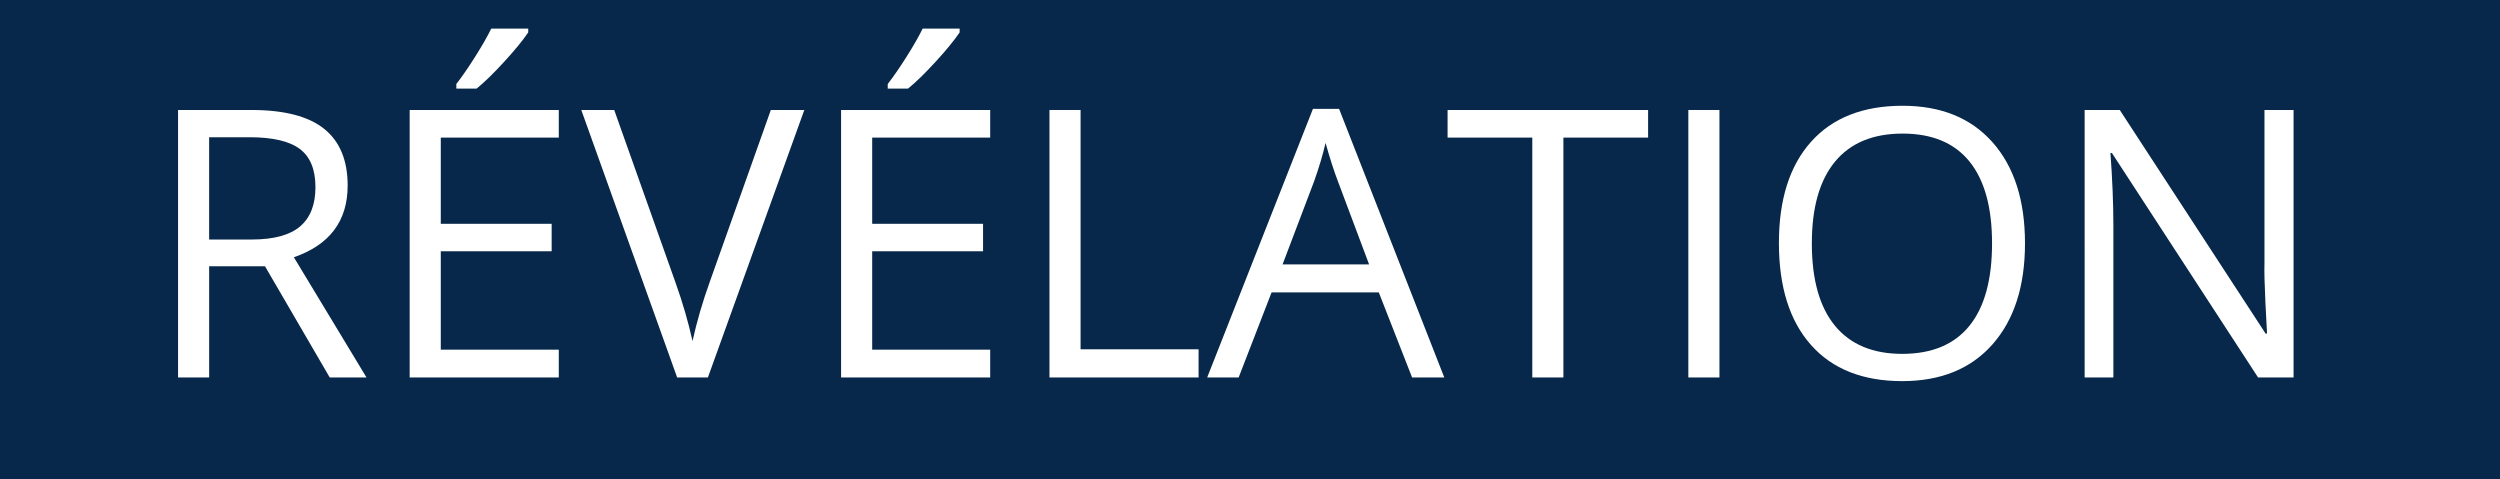
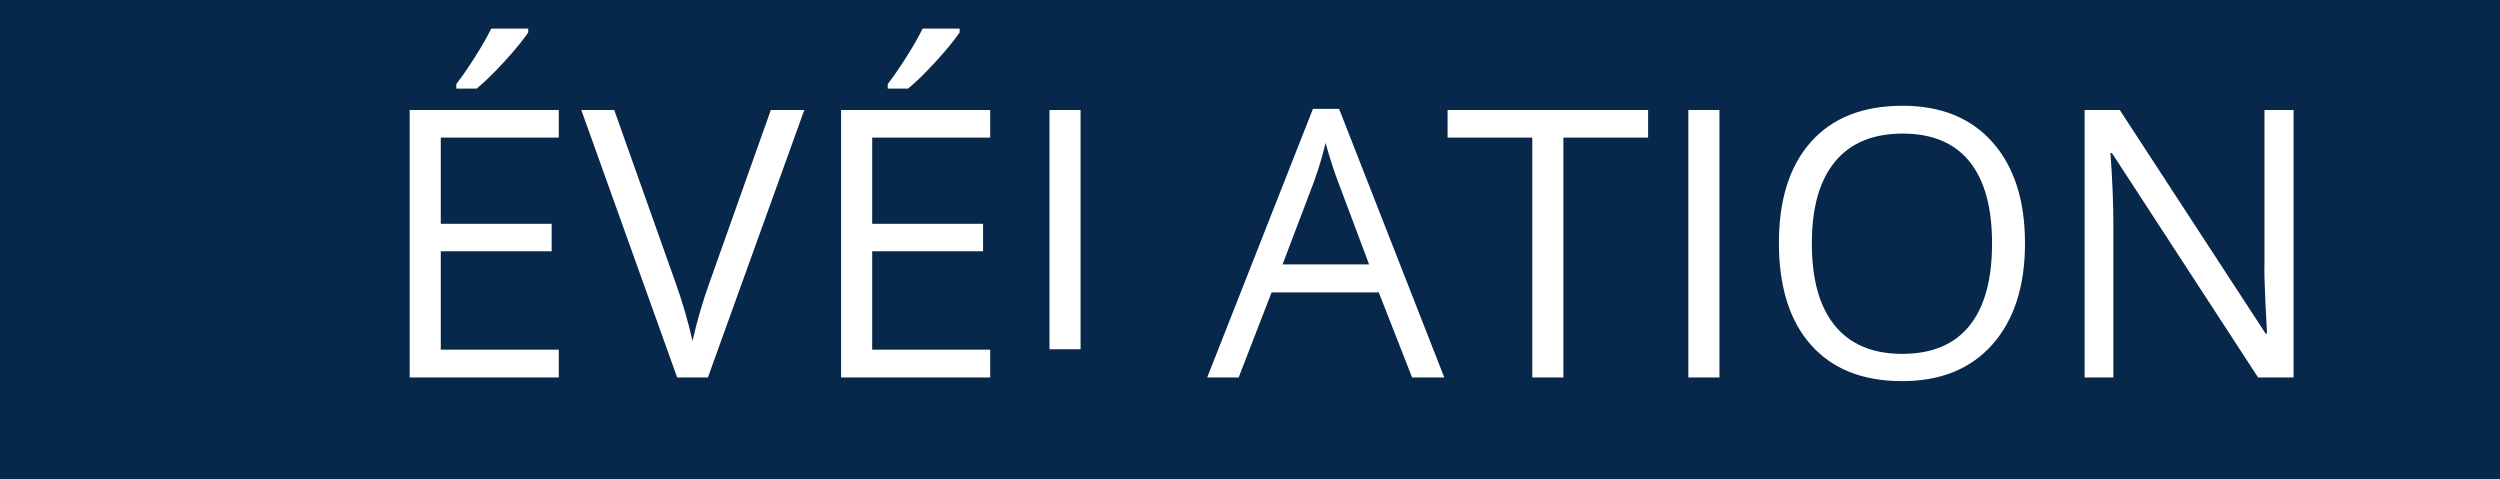
<svg xmlns="http://www.w3.org/2000/svg" id="Calque_1" data-name="Calque 1" viewBox="0 0 407 78">
  <rect width="407" height="78" style="fill: #07284b;" />
  <g>
-     <path d="m34.05,43.342v18.109h-5.063V17.906h11.944c5.341,0,9.288,1.023,11.84,3.068,2.551,2.045,3.827,5.123,3.827,9.233,0,5.759-2.919,9.65-8.757,11.676l11.825,19.569h-5.987l-10.544-18.109h-9.084Zm0-4.349h6.94c3.574,0,6.195-.71,7.863-2.13,1.668-1.419,2.502-3.549,2.502-6.389,0-2.879-.849-4.954-2.547-6.225-1.697-1.271-4.423-1.906-8.176-1.906h-6.583v16.65Z" style="fill: #fff;" />
    <path d="m90.97,61.452h-24.275V17.906h24.275v4.498h-19.211v14.029h18.05v4.468h-18.05v16.024h19.211v4.527Zm-16.68-47.775c.953-1.231,1.98-2.72,3.083-4.468,1.102-1.747,1.97-3.266,2.606-4.557h6.017v.625c-.874,1.291-2.174,2.879-3.902,4.766-1.728,1.887-3.227,3.346-4.498,4.378h-3.306v-.745Z" style="fill: #fff;" />
    <path d="m125.491,17.906h5.451l-15.697,43.546h-5.004l-15.607-43.546h5.361l10.008,28.177c1.151,3.237,2.065,6.384,2.74,9.442.715-3.217,1.648-6.423,2.8-9.621l9.948-27.998Z" style="fill: #fff;" />
    <path d="m161.203,61.452h-24.275V17.906h24.275v4.498h-19.211v14.029h18.05v4.468h-18.05v16.024h19.211v4.527Zm-16.68-47.775c.953-1.231,1.98-2.72,3.083-4.468,1.102-1.747,1.97-3.266,2.606-4.557h6.017v.625c-.874,1.291-2.174,2.879-3.902,4.766-1.728,1.887-3.227,3.346-4.498,4.378h-3.306v-.745Z" style="fill: #fff;" />
-     <path d="m170.854,61.452V17.906h5.063v38.959h19.211v4.587h-24.275Z" style="fill: #fff;" />
+     <path d="m170.854,61.452V17.906h5.063v38.959h19.211h-24.275Z" style="fill: #fff;" />
    <path d="m229.888,61.452l-5.421-13.85h-17.454l-5.361,13.85h-5.123l17.216-43.725h4.259l17.126,43.725h-5.242Zm-7-18.407l-5.063-13.493c-.655-1.708-1.331-3.802-2.025-6.285-.437,1.906-1.062,4.001-1.876,6.285l-5.123,13.493h14.088Z" style="fill: #fff;" />
    <path d="m254.52,61.452h-5.063V22.403h-13.791v-4.498h32.645v4.498h-13.791v39.048Z" style="fill: #fff;" />
    <path d="m274.863,61.452V17.906h5.063v43.546h-5.063Z" style="fill: #fff;" />
    <path d="m329.668,39.619c0,6.97-1.762,12.45-5.287,16.441-3.524,3.991-8.424,5.987-14.699,5.987-6.414,0-11.363-1.961-14.848-5.883-3.484-3.921-5.227-9.457-5.227-16.605,0-7.089,1.747-12.584,5.242-16.486,3.495-3.902,8.459-5.853,14.893-5.853,6.255,0,11.14,1.986,14.654,5.957,3.515,3.972,5.272,9.452,5.272,16.441Zm-34.7,0c0,5.897,1.256,10.37,3.768,13.418,2.512,3.048,6.16,4.572,10.946,4.572,4.825,0,8.469-1.519,10.931-4.557,2.462-3.038,3.693-7.516,3.693-13.433,0-5.857-1.226-10.301-3.679-13.329-2.452-3.028-6.081-4.542-10.886-4.542s-8.494,1.524-11.005,4.572c-2.512,3.048-3.768,7.481-3.768,13.299Z" style="fill: #fff;" />
    <path d="m373.393,61.452h-5.779l-23.797-36.546h-.238c.316,4.289.477,8.221.477,11.795v24.751h-4.677V17.906h5.718l23.74,36.397h.238c-.041-.536-.129-2.259-.27-5.168-.139-2.909-.188-4.989-.148-6.24v-24.99h4.736v43.546Z" style="fill: #fff;" />
  </g>
</svg>